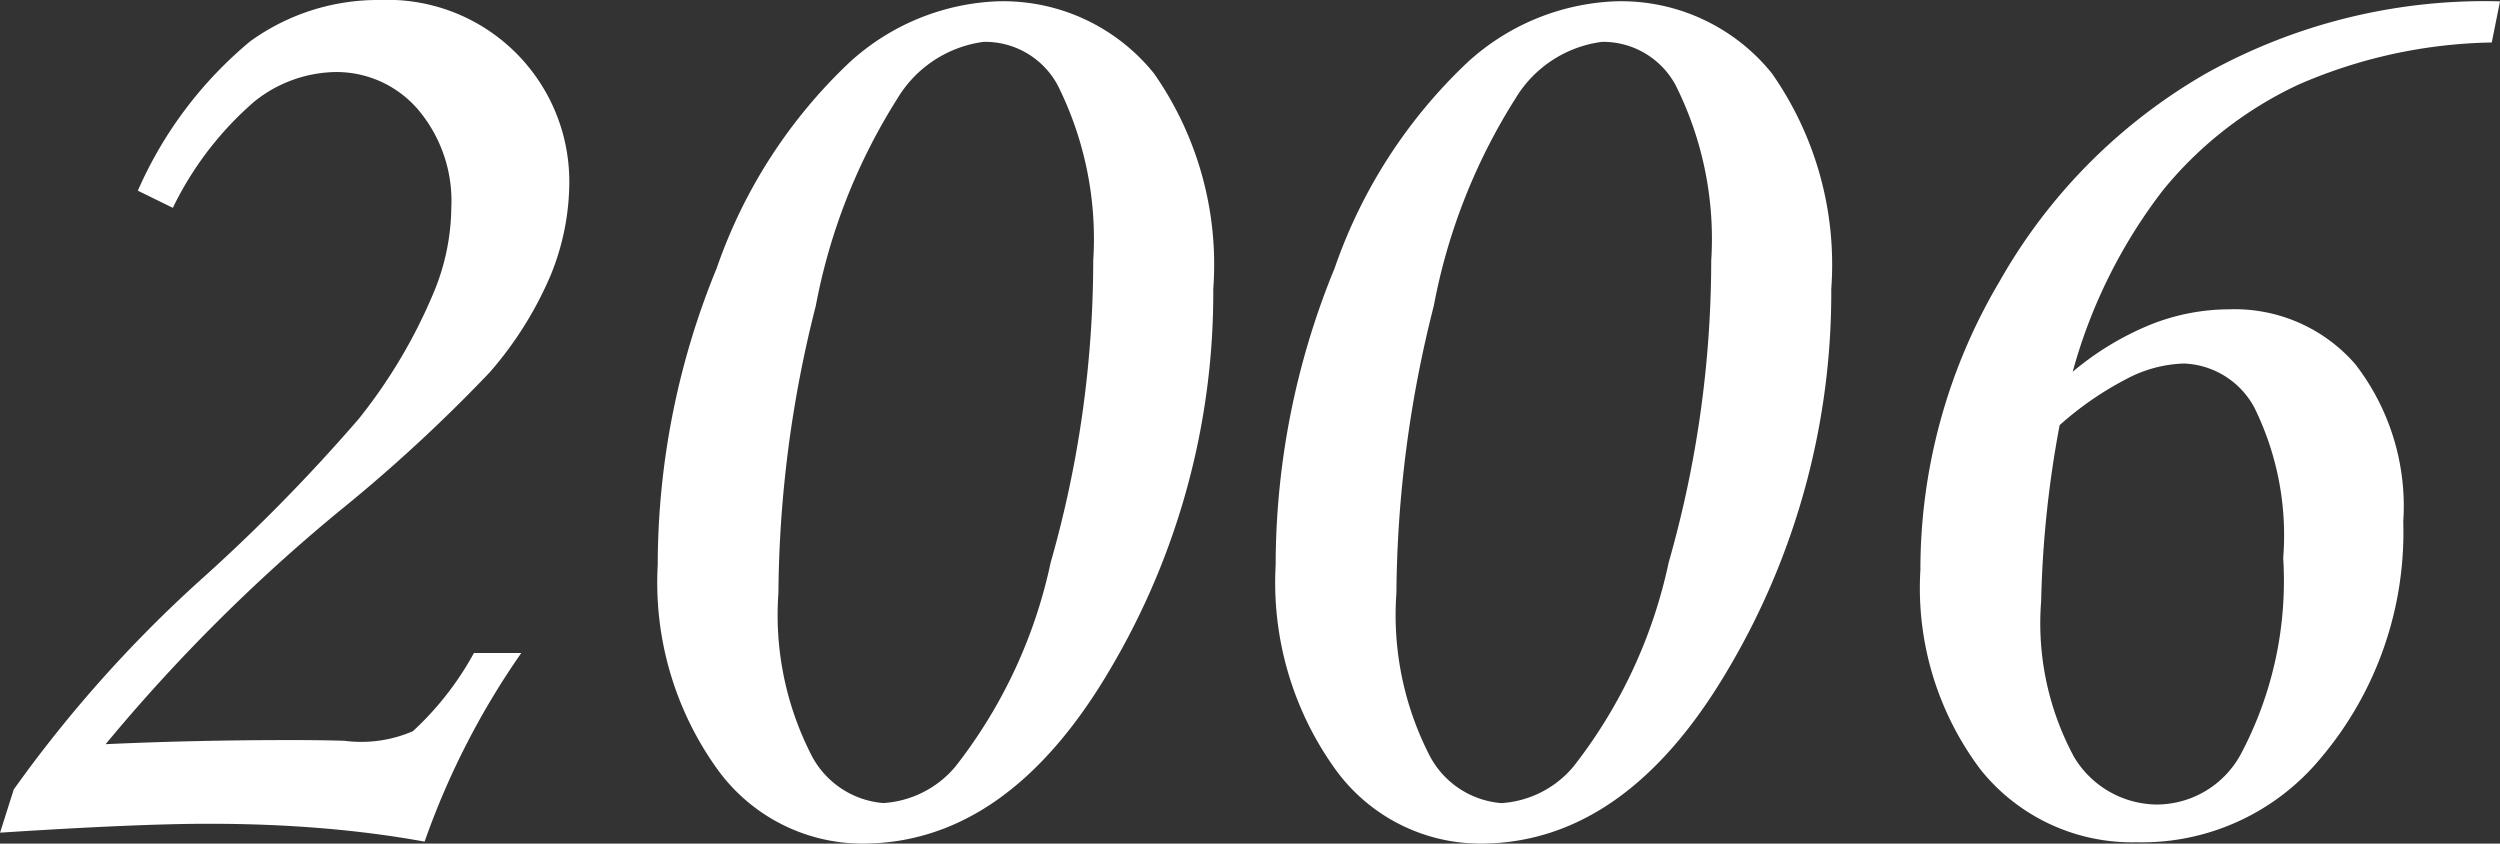
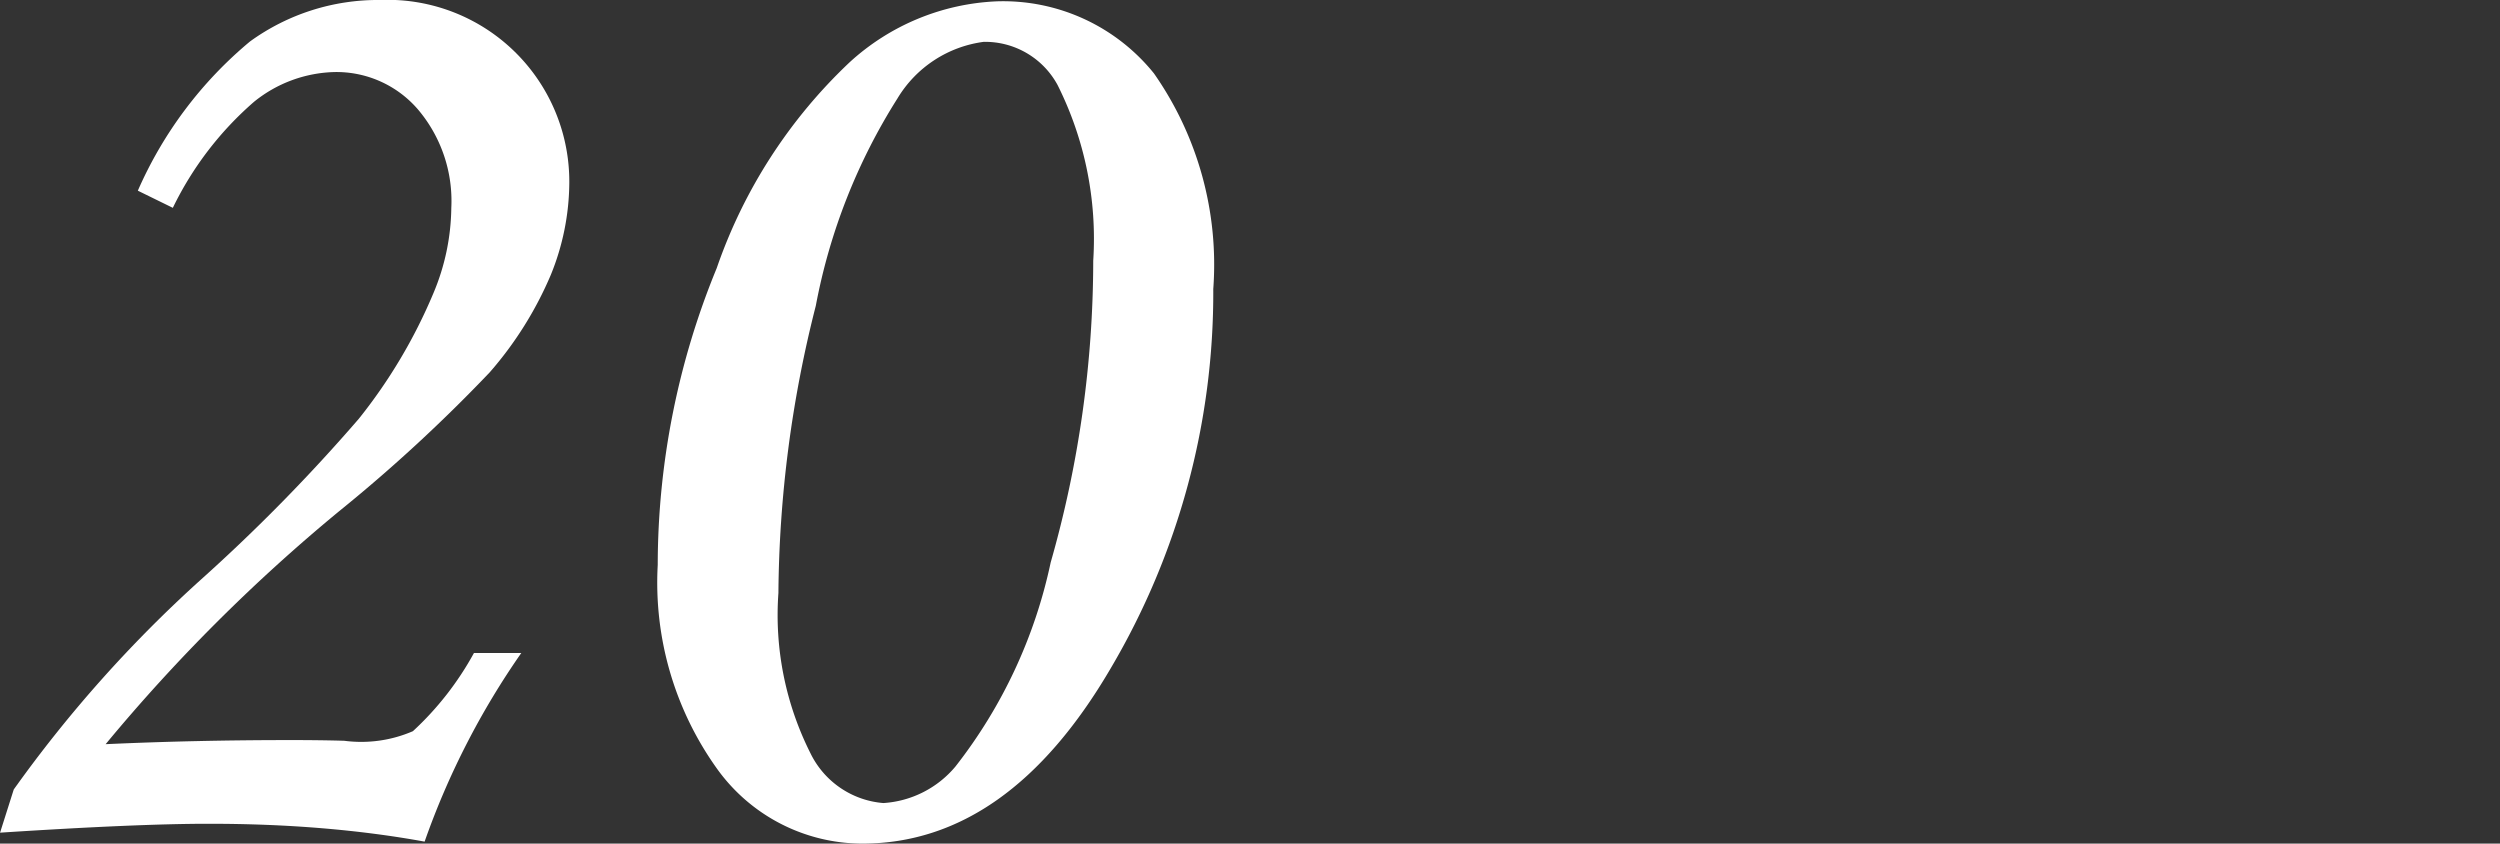
<svg xmlns="http://www.w3.org/2000/svg" width="42.715" height="14.414" viewBox="0 0 42.715 14.414">
  <rect x="0" y="0" width="42.715" height="14.414" fill="#333333" stroke="none" />
  <title>アセット 13</title>
  <g id="レイヤー_2" data-name="レイヤー 2">
    <g id="レイヤー_1-2" data-name="レイヤー 1">
      <g>
        <path d="M2.953,3.551l-.598-.293A6.921,6.921,0,0,1,4.271.709,3.724,3.724,0,0,1,6.492,0,3.105,3.105,0,0,1,9.727,3.128a4.226,4.226,0,0,1-.316,1.569,6.225,6.225,0,0,1-1.043,1.664A26.982,26.982,0,0,1,5.789,8.739a29.695,29.695,0,0,0-3.984,3.976q1.535-.07,3.164-.07.527,0,.914.012a2.221,2.221,0,0,0,1.172-.164,5.216,5.216,0,0,0,1.043-1.336h.809a13.355,13.355,0,0,0-1.652,3.223q-.832-.152-1.758-.229t-1.945-.076q-1.207,0-3.551.152l.234-.738a22.125,22.125,0,0,1,3.188-3.577,30.233,30.233,0,0,0,2.707-2.756A8.993,8.993,0,0,0,7.406,5.008a3.855,3.855,0,0,0,.305-1.454,2.418,2.418,0,0,0-.574-1.689,1.837,1.837,0,0,0-1.418-.634,2.271,2.271,0,0,0-1.377.507A5.677,5.677,0,0,0,2.953,3.551Z" style="fill: #fff" />
        <path d="M17.027.023A3.308,3.308,0,0,1,19.717,1.255,5.696,5.696,0,0,1,20.73,4.938a12.621,12.621,0,0,1-1.752,6.48q-1.752,2.996-4.248,2.996A3.06,3.06,0,0,1,12.252,13.136a5.461,5.461,0,0,1-1.014-3.483,13.362,13.362,0,0,1,1.008-5.072,8.763,8.763,0,0,1,2.273-3.519A3.972,3.972,0,0,1,17.027.023Zm-.211.691a2.028,2.028,0,0,0-1.482.968,10.108,10.108,0,0,0-1.395,3.542,20.398,20.398,0,0,0-.639,4.909,5.248,5.248,0,0,0,.545,2.732,1.521,1.521,0,0,0,1.248.856,1.75,1.75,0,0,0,1.23-.622,8.524,8.524,0,0,0,1.629-3.489,18.815,18.815,0,0,0,.727-5.155,5.865,5.865,0,0,0-.609-3.002A1.408,1.408,0,0,0,16.816.715Z" style="fill: #fff" />
-         <path d="M27.586.023a3.308,3.308,0,0,1,2.689,1.231A5.696,5.696,0,0,1,31.289,4.938a12.621,12.621,0,0,1-1.752,6.48q-1.752,2.996-4.248,2.996a3.06,3.06,0,0,1-2.479-1.278,5.461,5.461,0,0,1-1.014-3.483,13.362,13.362,0,0,1,1.008-5.072,8.763,8.763,0,0,1,2.273-3.519A3.972,3.972,0,0,1,27.586.023ZM27.375.715a2.028,2.028,0,0,0-1.482.968,10.108,10.108,0,0,0-1.395,3.542,20.398,20.398,0,0,0-.639,4.909,5.248,5.248,0,0,0,.545,2.732,1.521,1.521,0,0,0,1.248.856,1.75,1.75,0,0,0,1.23-.622,8.524,8.524,0,0,0,1.629-3.489,18.815,18.815,0,0,0,.727-5.155,5.865,5.865,0,0,0-.609-3.002A1.408,1.408,0,0,0,27.375.715Z" style="fill: #fff" />
-         <path d="M42.715.023l-.141.703a8.6,8.6,0,0,0-3.305.721A6.565,6.565,0,0,0,36.955,3.252a8.946,8.946,0,0,0-1.541,3.1,4.984,4.984,0,0,1,1.324-.803,3.644,3.644,0,0,1,1.348-.264,2.729,2.729,0,0,1,2.156.937,3.962,3.962,0,0,1,.82,2.691,5.972,5.972,0,0,1-1.418,4.05,3.961,3.961,0,0,1-3.141,1.428,3.316,3.316,0,0,1-2.654-1.23A5.152,5.152,0,0,1,32.812,9.738a9.647,9.647,0,0,1,1.348-4.922A9.479,9.479,0,0,1,37.705,1.248,9.793,9.793,0,0,1,42.715.023ZM35.191,7.264a18.29,18.29,0,0,0-.316,3.007,4.809,4.809,0,0,0,.562,2.662,1.665,1.665,0,0,0,1.406.813,1.639,1.639,0,0,0,1.453-.878,6.315,6.315,0,0,0,.715-3.334,4.935,4.935,0,0,0-.492-2.568,1.426,1.426,0,0,0-1.207-.755,2.233,2.233,0,0,0-.979.264A5.54,5.54,0,0,0,35.191,7.264Z" style="fill: #fff" />
      </g>
    </g>
  </g>
</svg>